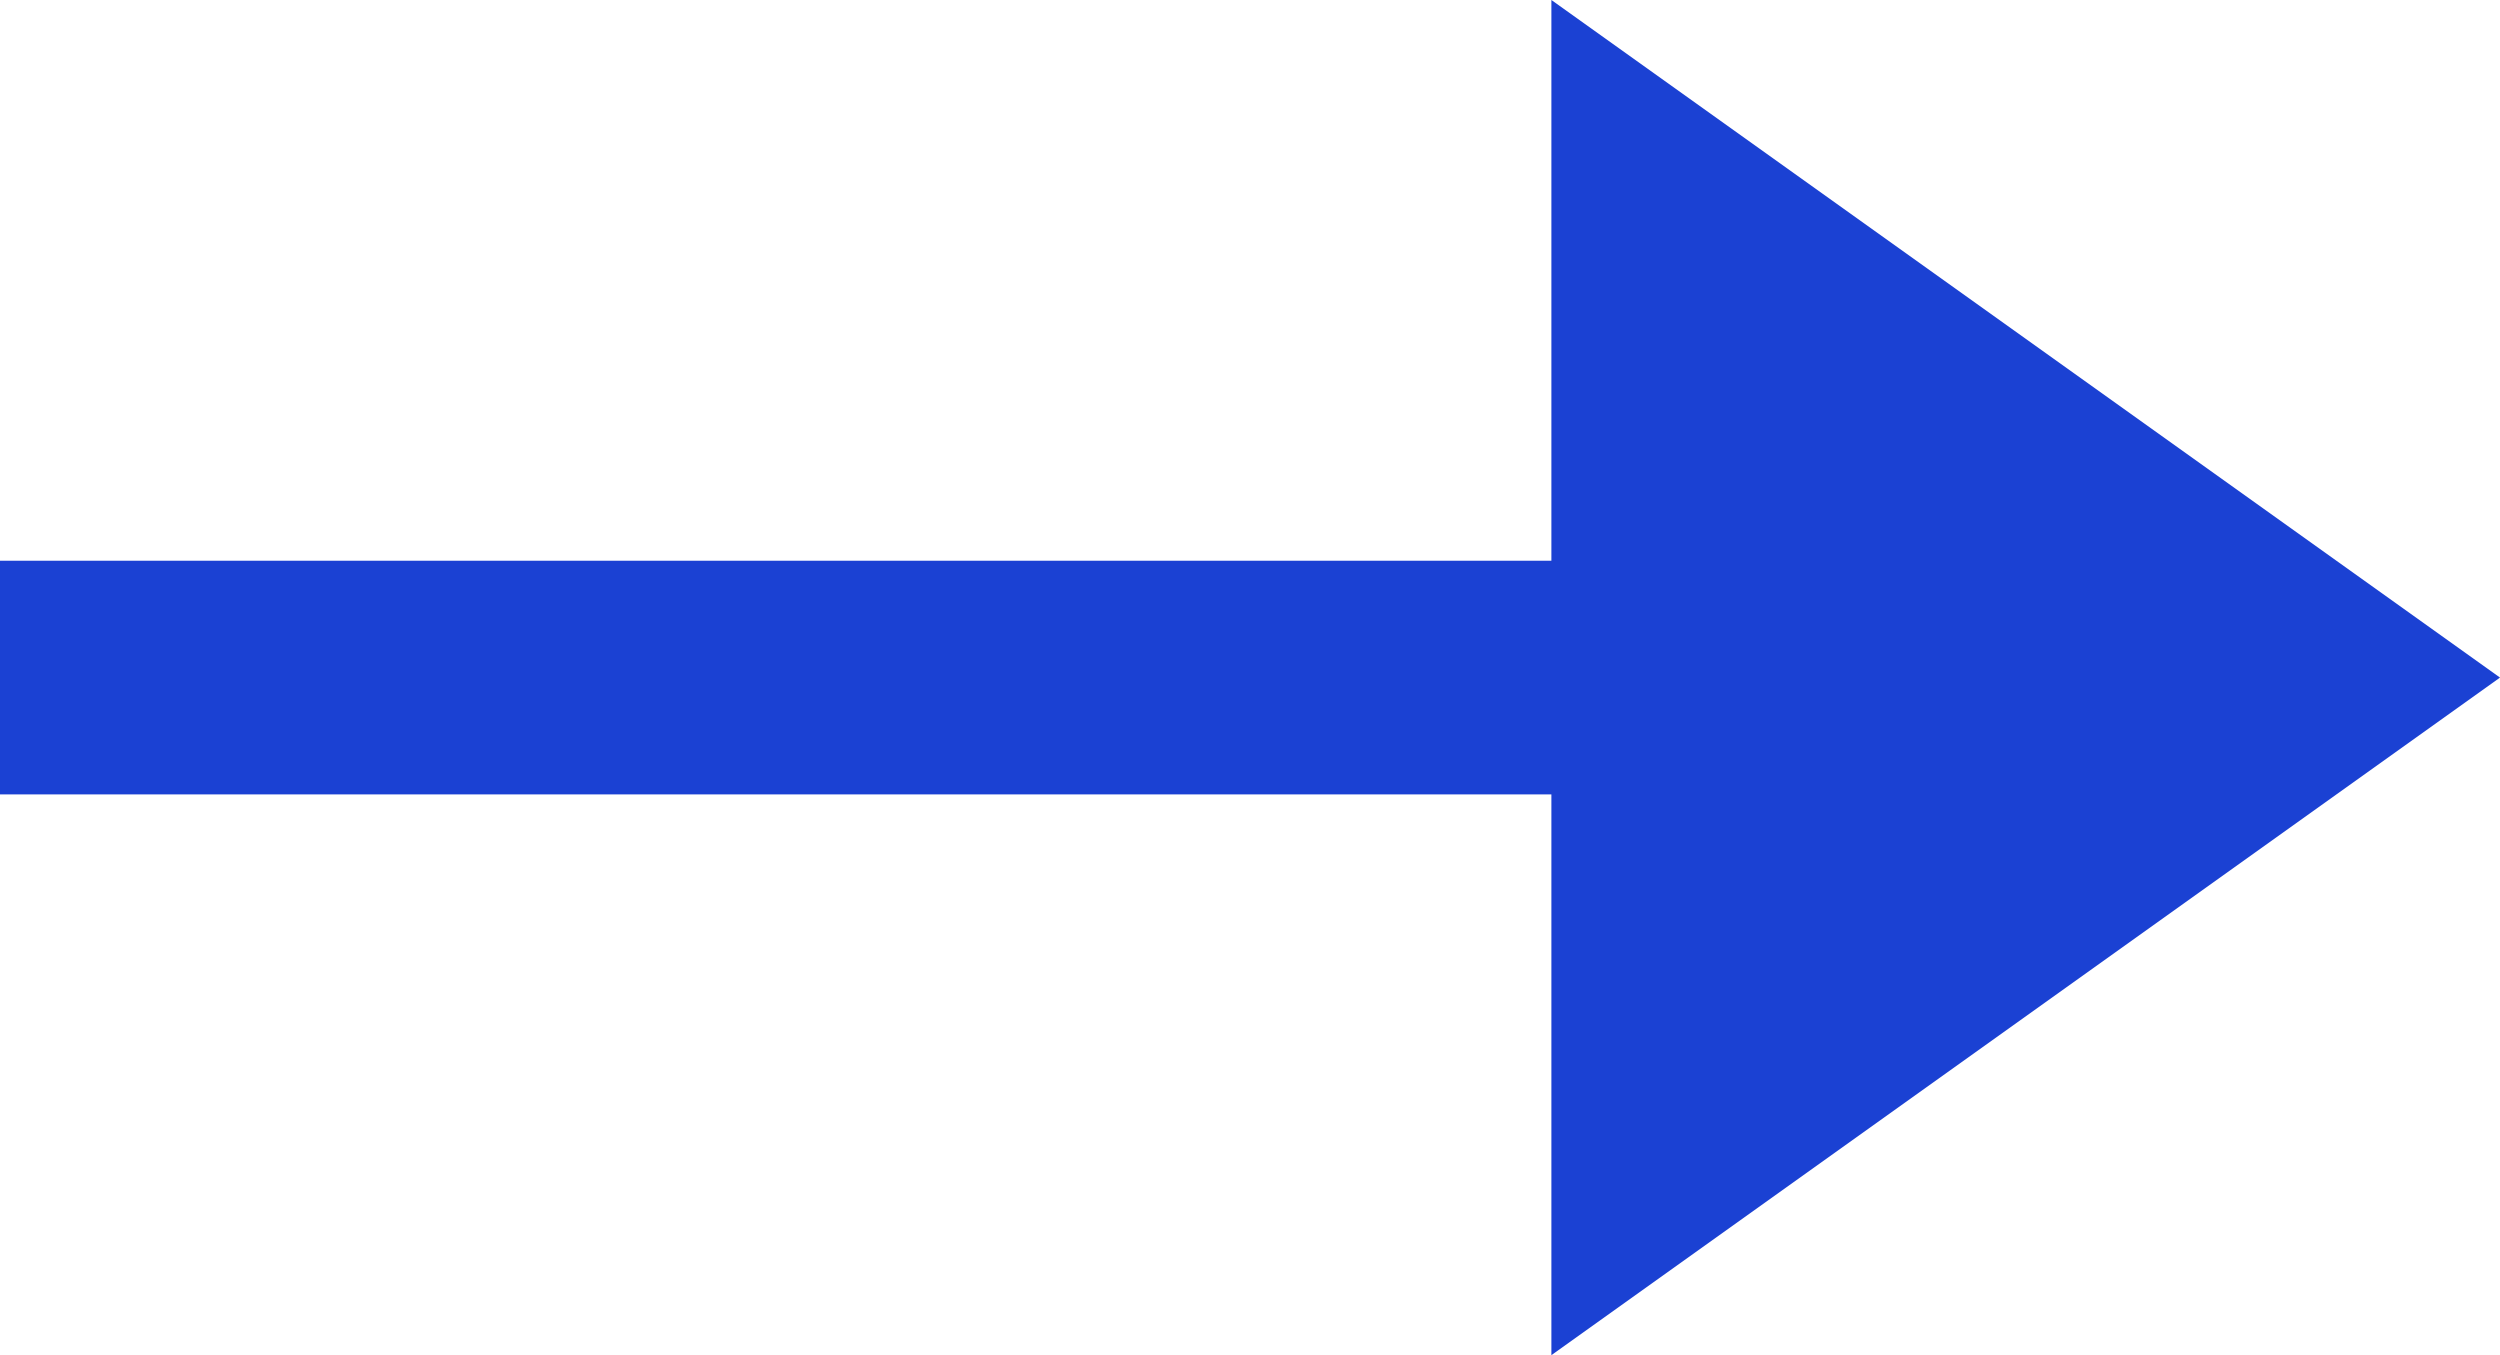
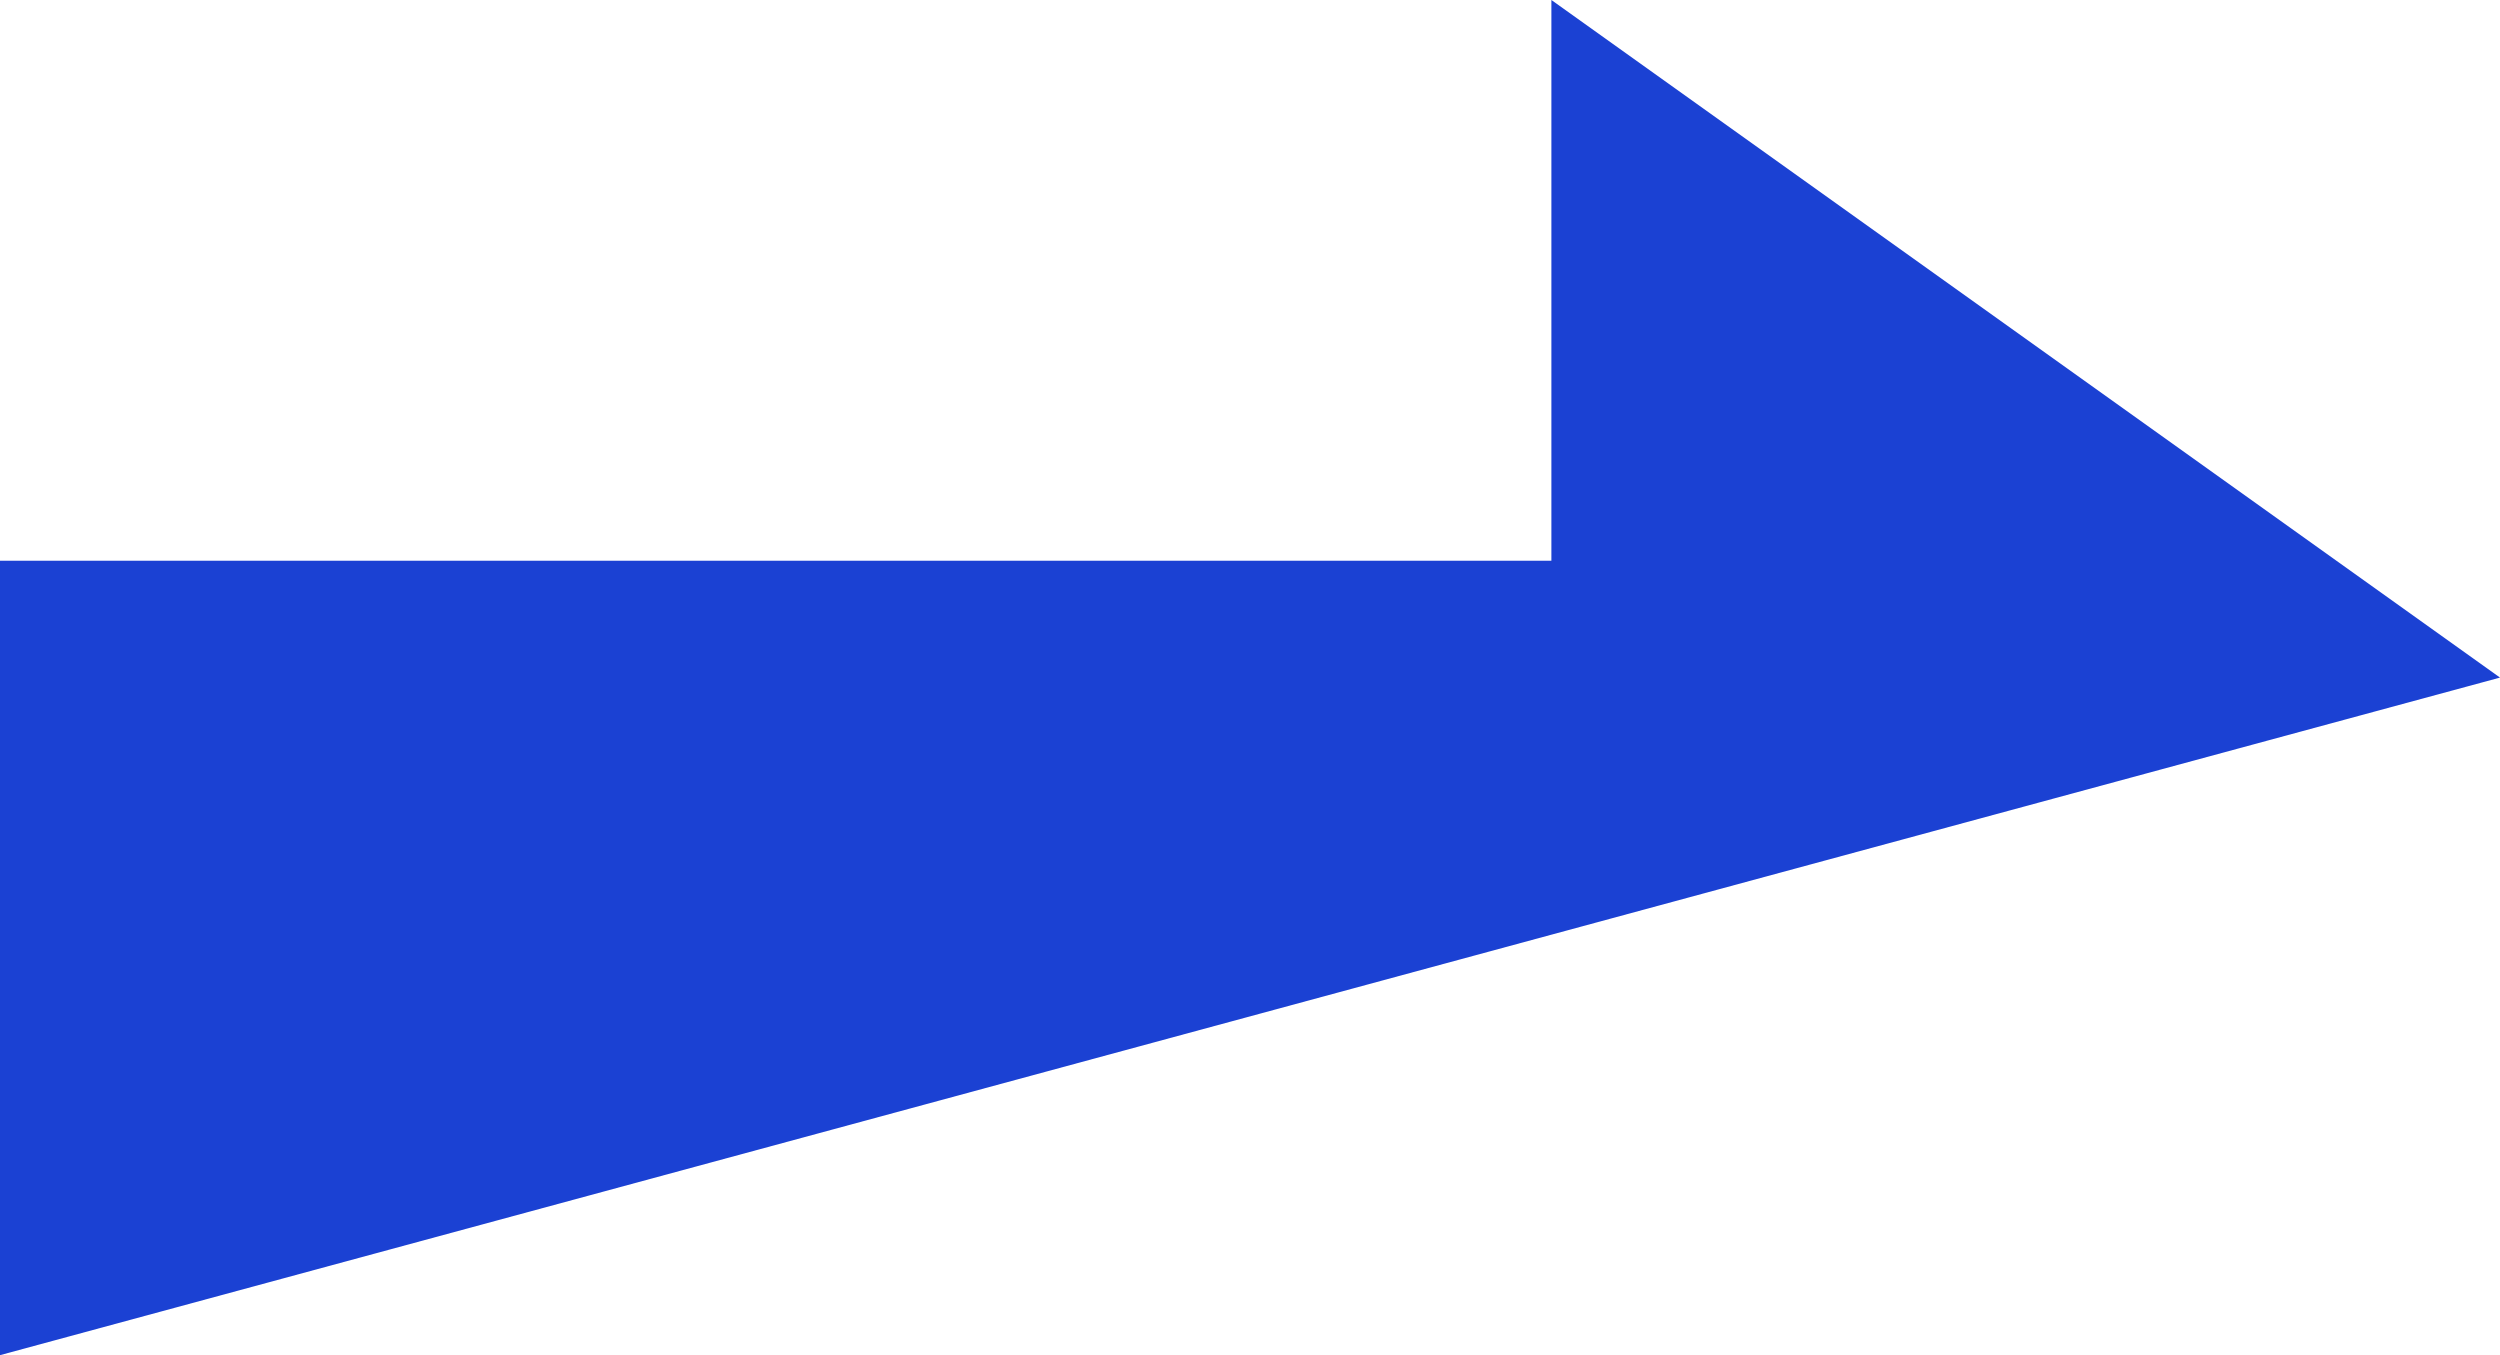
<svg xmlns="http://www.w3.org/2000/svg" width="18.448" height="10" viewBox="0 0 18.448 10">
-   <path id="Path_5" data-name="Path 5" d="M18.448,176.05l-7-5v4.138H0v1.724H11.448v4.138Z" transform="translate(0 -171.05)" fill="#1B41D3" fill-rule="evenodd" />
+   <path id="Path_5" data-name="Path 5" d="M18.448,176.05l-7-5v4.138H0v1.724v4.138Z" transform="translate(0 -171.05)" fill="#1B41D3" fill-rule="evenodd" />
</svg>